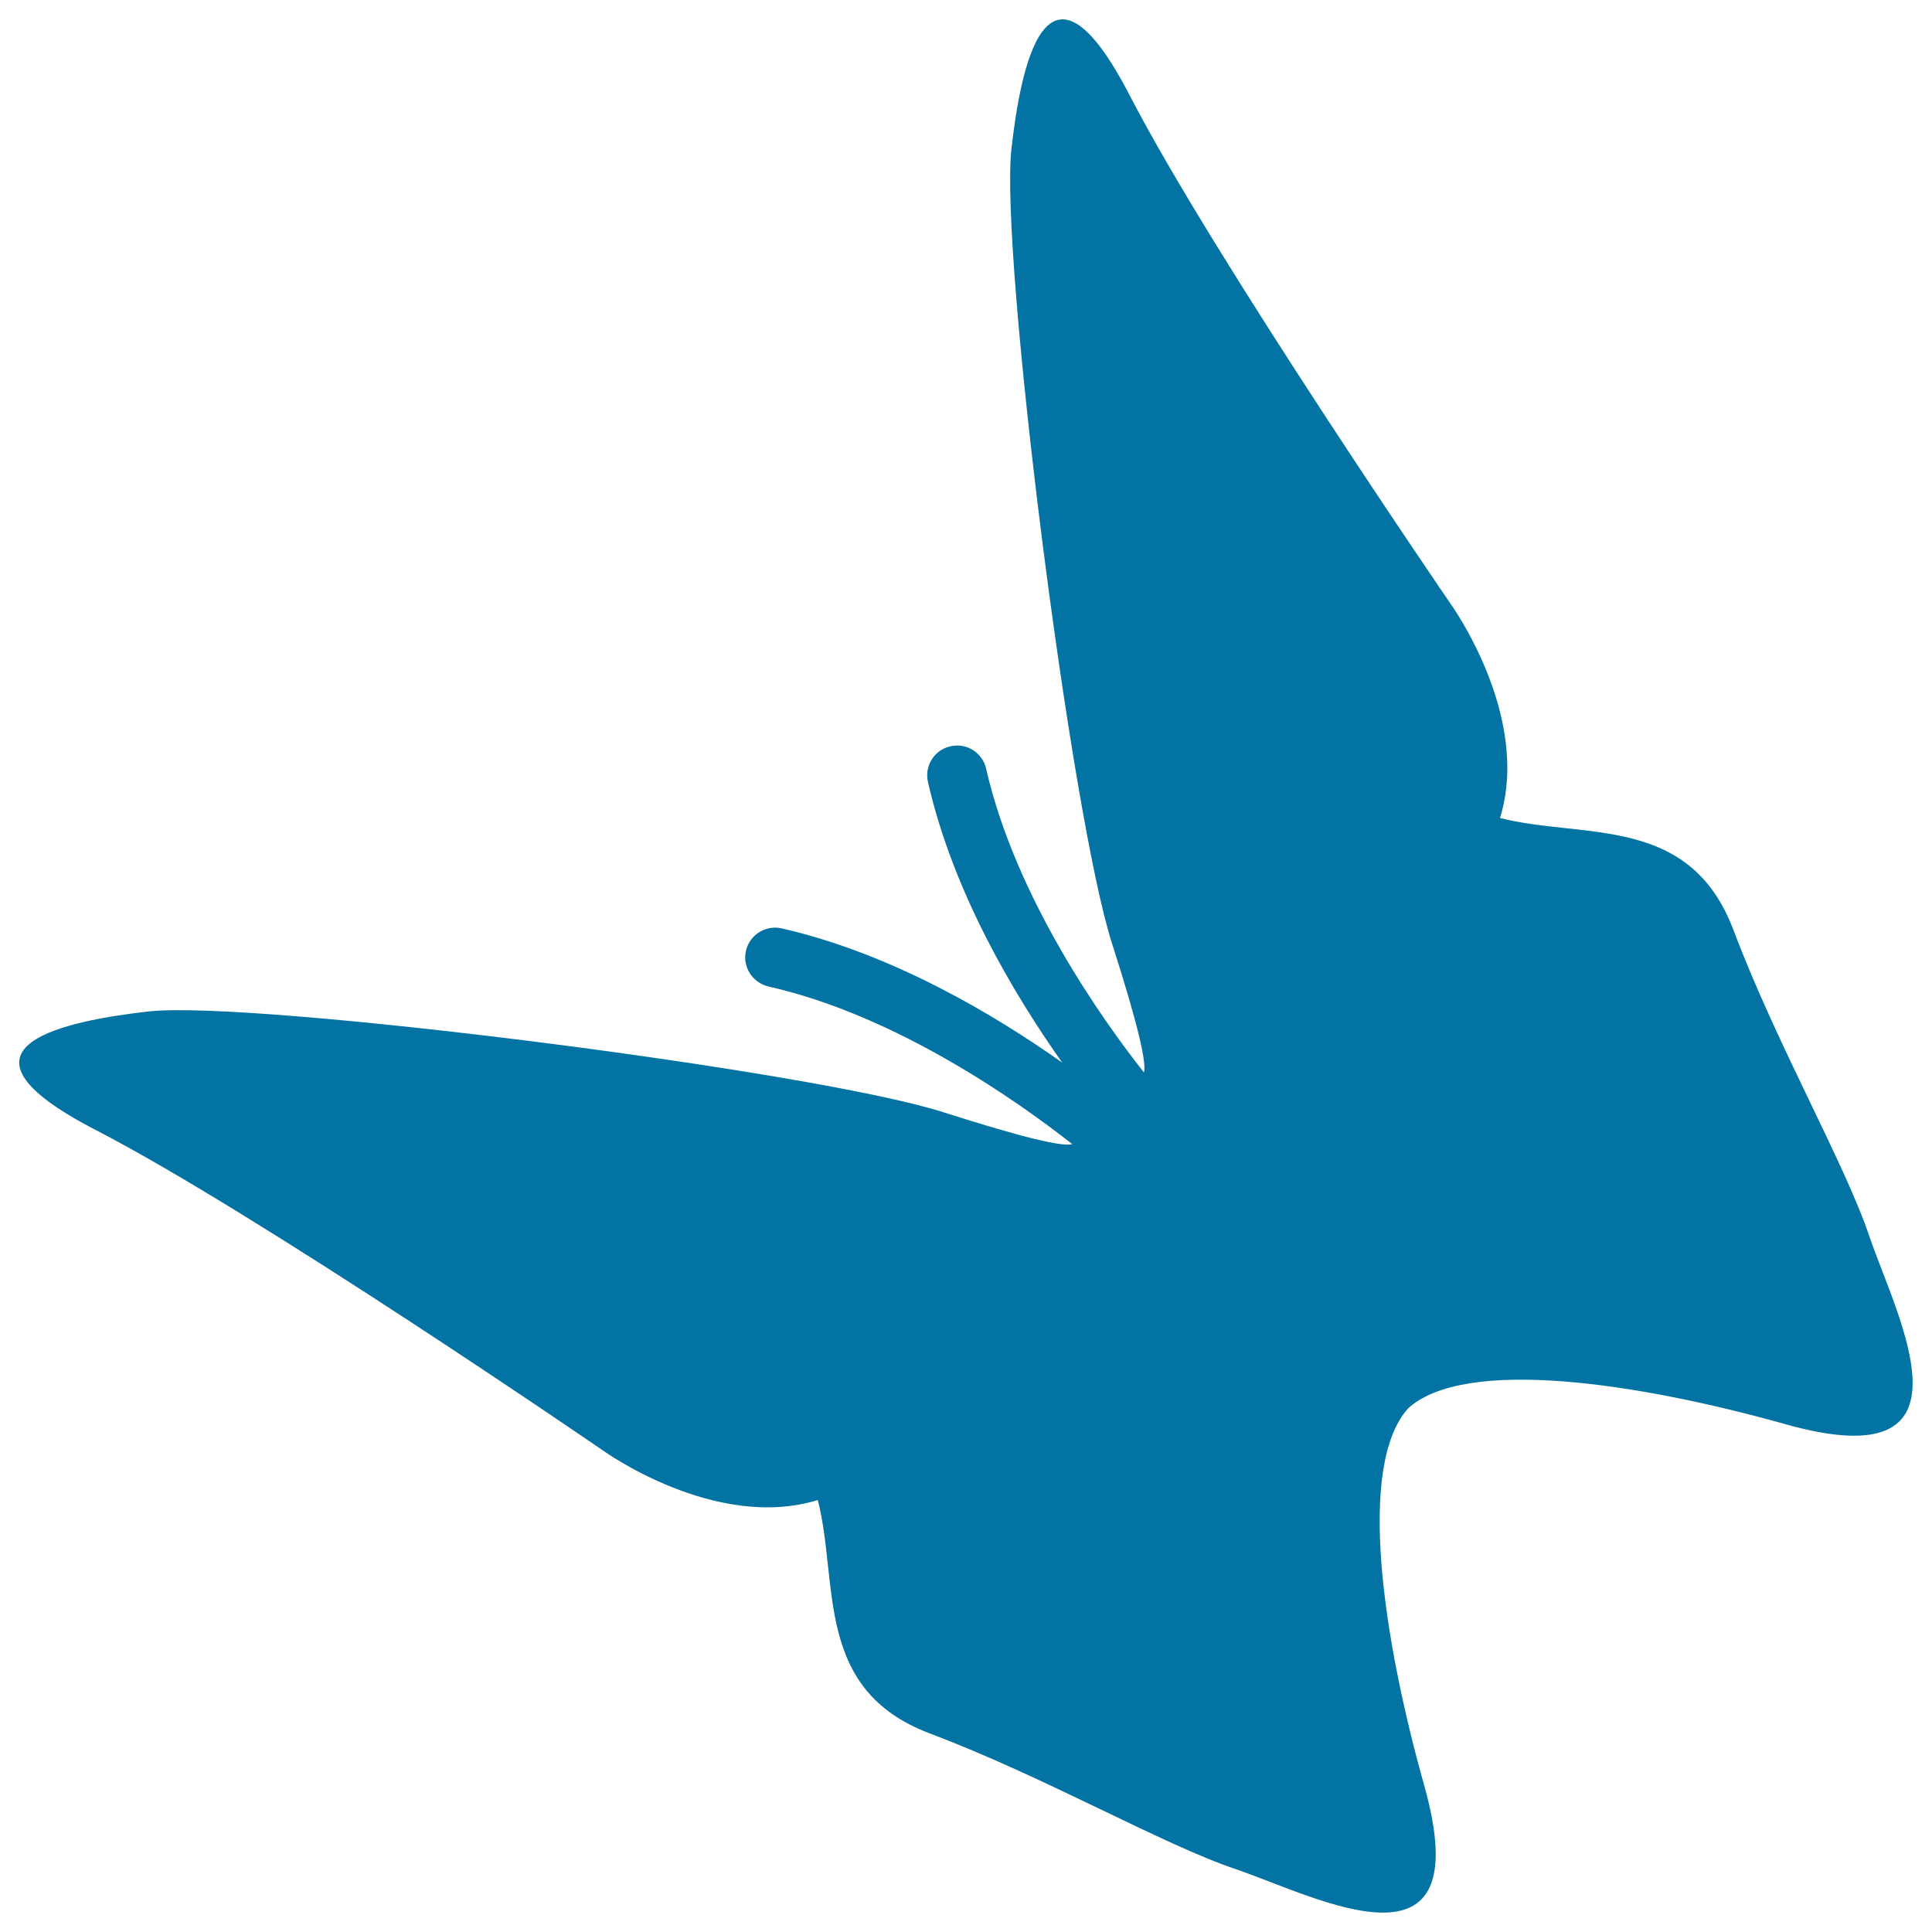
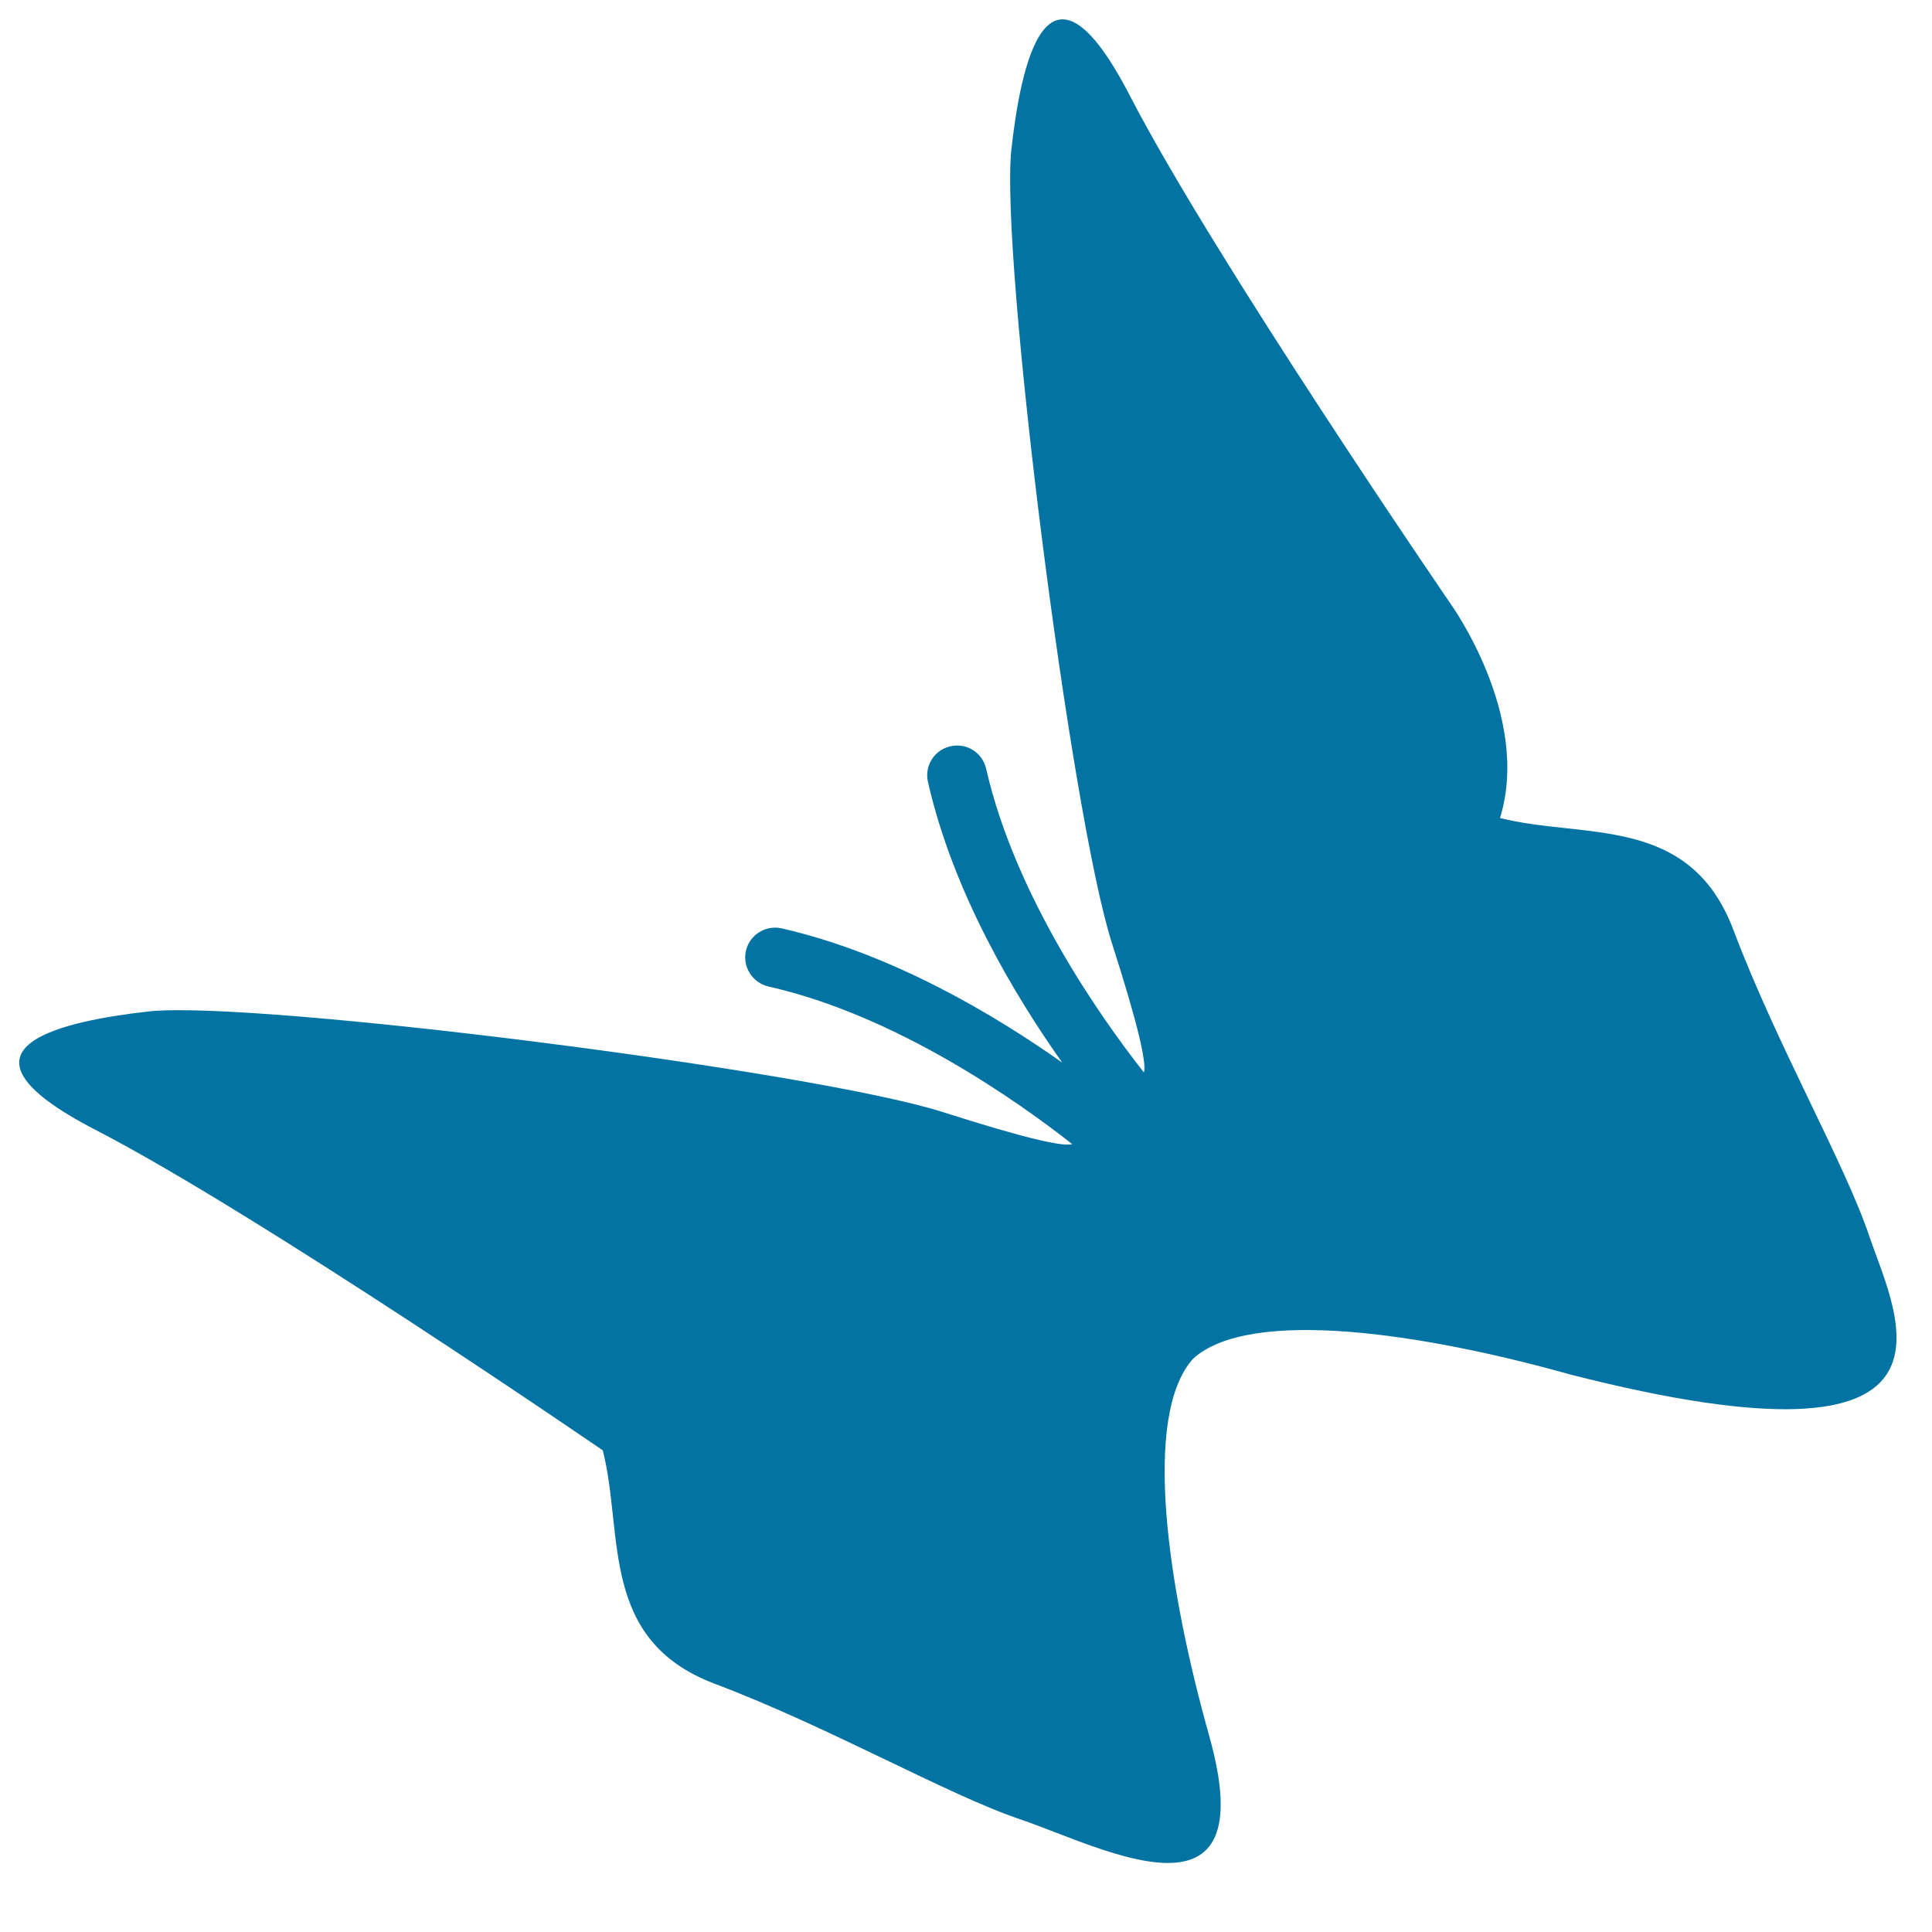
<svg xmlns="http://www.w3.org/2000/svg" viewBox="0 0 1000 1000" style="fill:#0273a2">
  <title>Butterfly SVG icon</title>
  <g>
-     <path d="M967.6,640c-12.8-38.1-47.8-98.8-70.4-158.7c-22.7-60-77.5-46.9-120.8-57.9c16.4-53.1-25.8-111.2-25.8-111.2S628.3,133.7,584.8,49.5s-56.6-13.8-61.3,27.7c-6,54.5,30.6,344.2,52.1,411.2c13.7,42.7,17.9,61.9,16.5,66.7c-21.7-27.5-66.5-90.6-81.7-157.3c-1.9-8.2-10.1-13.5-18.5-11.5c-8.2,1.8-13.5,10-11.6,18.4c13.1,57.6,45,110.7,69.5,145.3c-34.7-24.5-87.8-56.4-145.3-69.5c-8.3-1.8-16.5,3.4-18.4,11.6c-1.9,8.3,3.3,16.5,11.6,18.5c66.6,15,129.7,59.9,157.3,81.6c-4.9,1.4-24.1-2.9-66.7-16.5c-66.9-21.5-356.7-58.1-411.2-52.2c-41.4,4.7-111.9,17.8-27.7,61.3C133.7,628.3,312,750.7,312,750.7s58.1,42.1,111.3,25.7c11,43.3-2.1,98.1,57.9,120.8c59.9,22.6,120.6,57.6,158.8,70.4c42.1,14.4,126.3,59.8,97.1-43.7c-21.3-75.9-34.9-165.4-8.2-195c29.6-26.7,119.1-13.1,195,8.2C1027.4,766.3,982,682.1,967.6,640z" />
+     <path d="M967.6,640c-12.8-38.1-47.8-98.8-70.4-158.7c-22.7-60-77.5-46.9-120.8-57.9c16.4-53.1-25.8-111.2-25.8-111.2S628.3,133.7,584.8,49.5s-56.6-13.8-61.3,27.7c-6,54.5,30.6,344.2,52.1,411.2c13.7,42.7,17.9,61.9,16.5,66.7c-21.7-27.5-66.5-90.6-81.7-157.3c-1.9-8.2-10.1-13.5-18.5-11.5c-8.2,1.8-13.5,10-11.6,18.4c13.1,57.6,45,110.7,69.5,145.3c-34.7-24.5-87.8-56.4-145.3-69.5c-8.3-1.8-16.5,3.4-18.4,11.6c-1.9,8.3,3.3,16.5,11.6,18.5c66.6,15,129.7,59.9,157.3,81.6c-4.9,1.4-24.1-2.9-66.7-16.5c-66.9-21.5-356.7-58.1-411.2-52.2c-41.4,4.7-111.9,17.8-27.7,61.3C133.7,628.3,312,750.7,312,750.7c11,43.3-2.1,98.1,57.9,120.8c59.9,22.6,120.6,57.6,158.8,70.4c42.1,14.4,126.3,59.8,97.1-43.7c-21.3-75.9-34.9-165.4-8.2-195c29.6-26.7,119.1-13.1,195,8.2C1027.4,766.3,982,682.1,967.6,640z" />
  </g>
</svg>